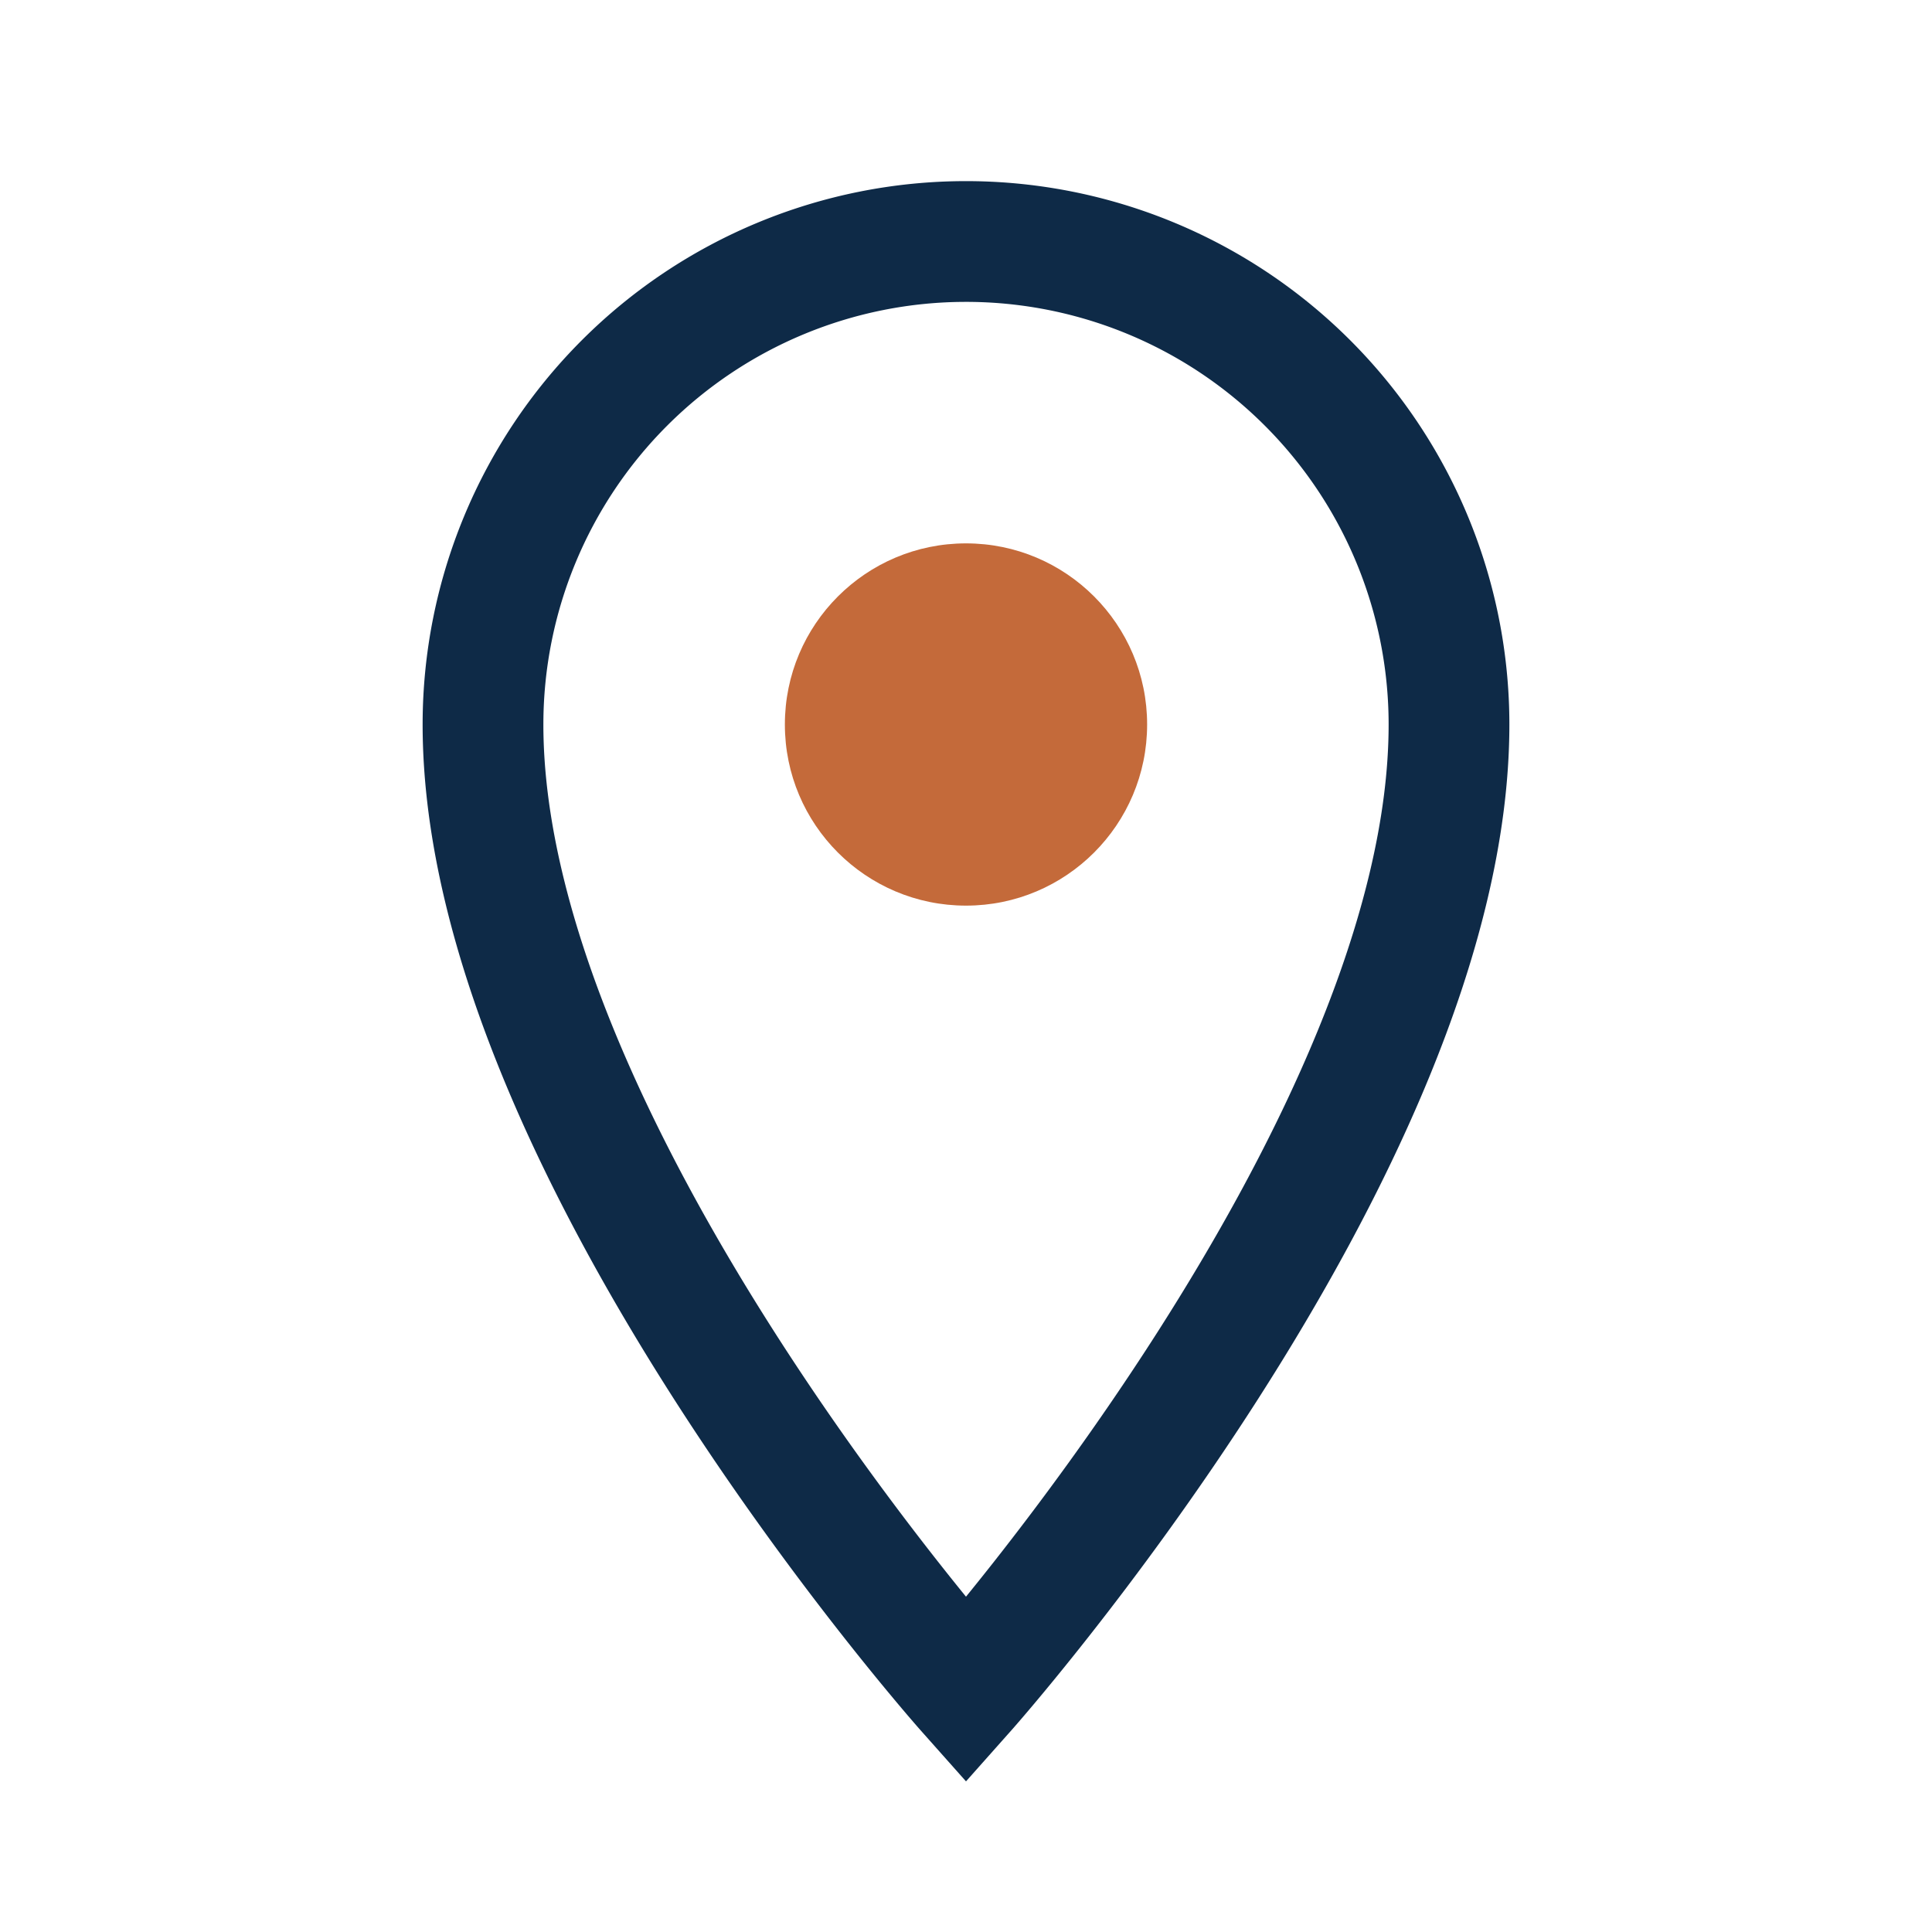
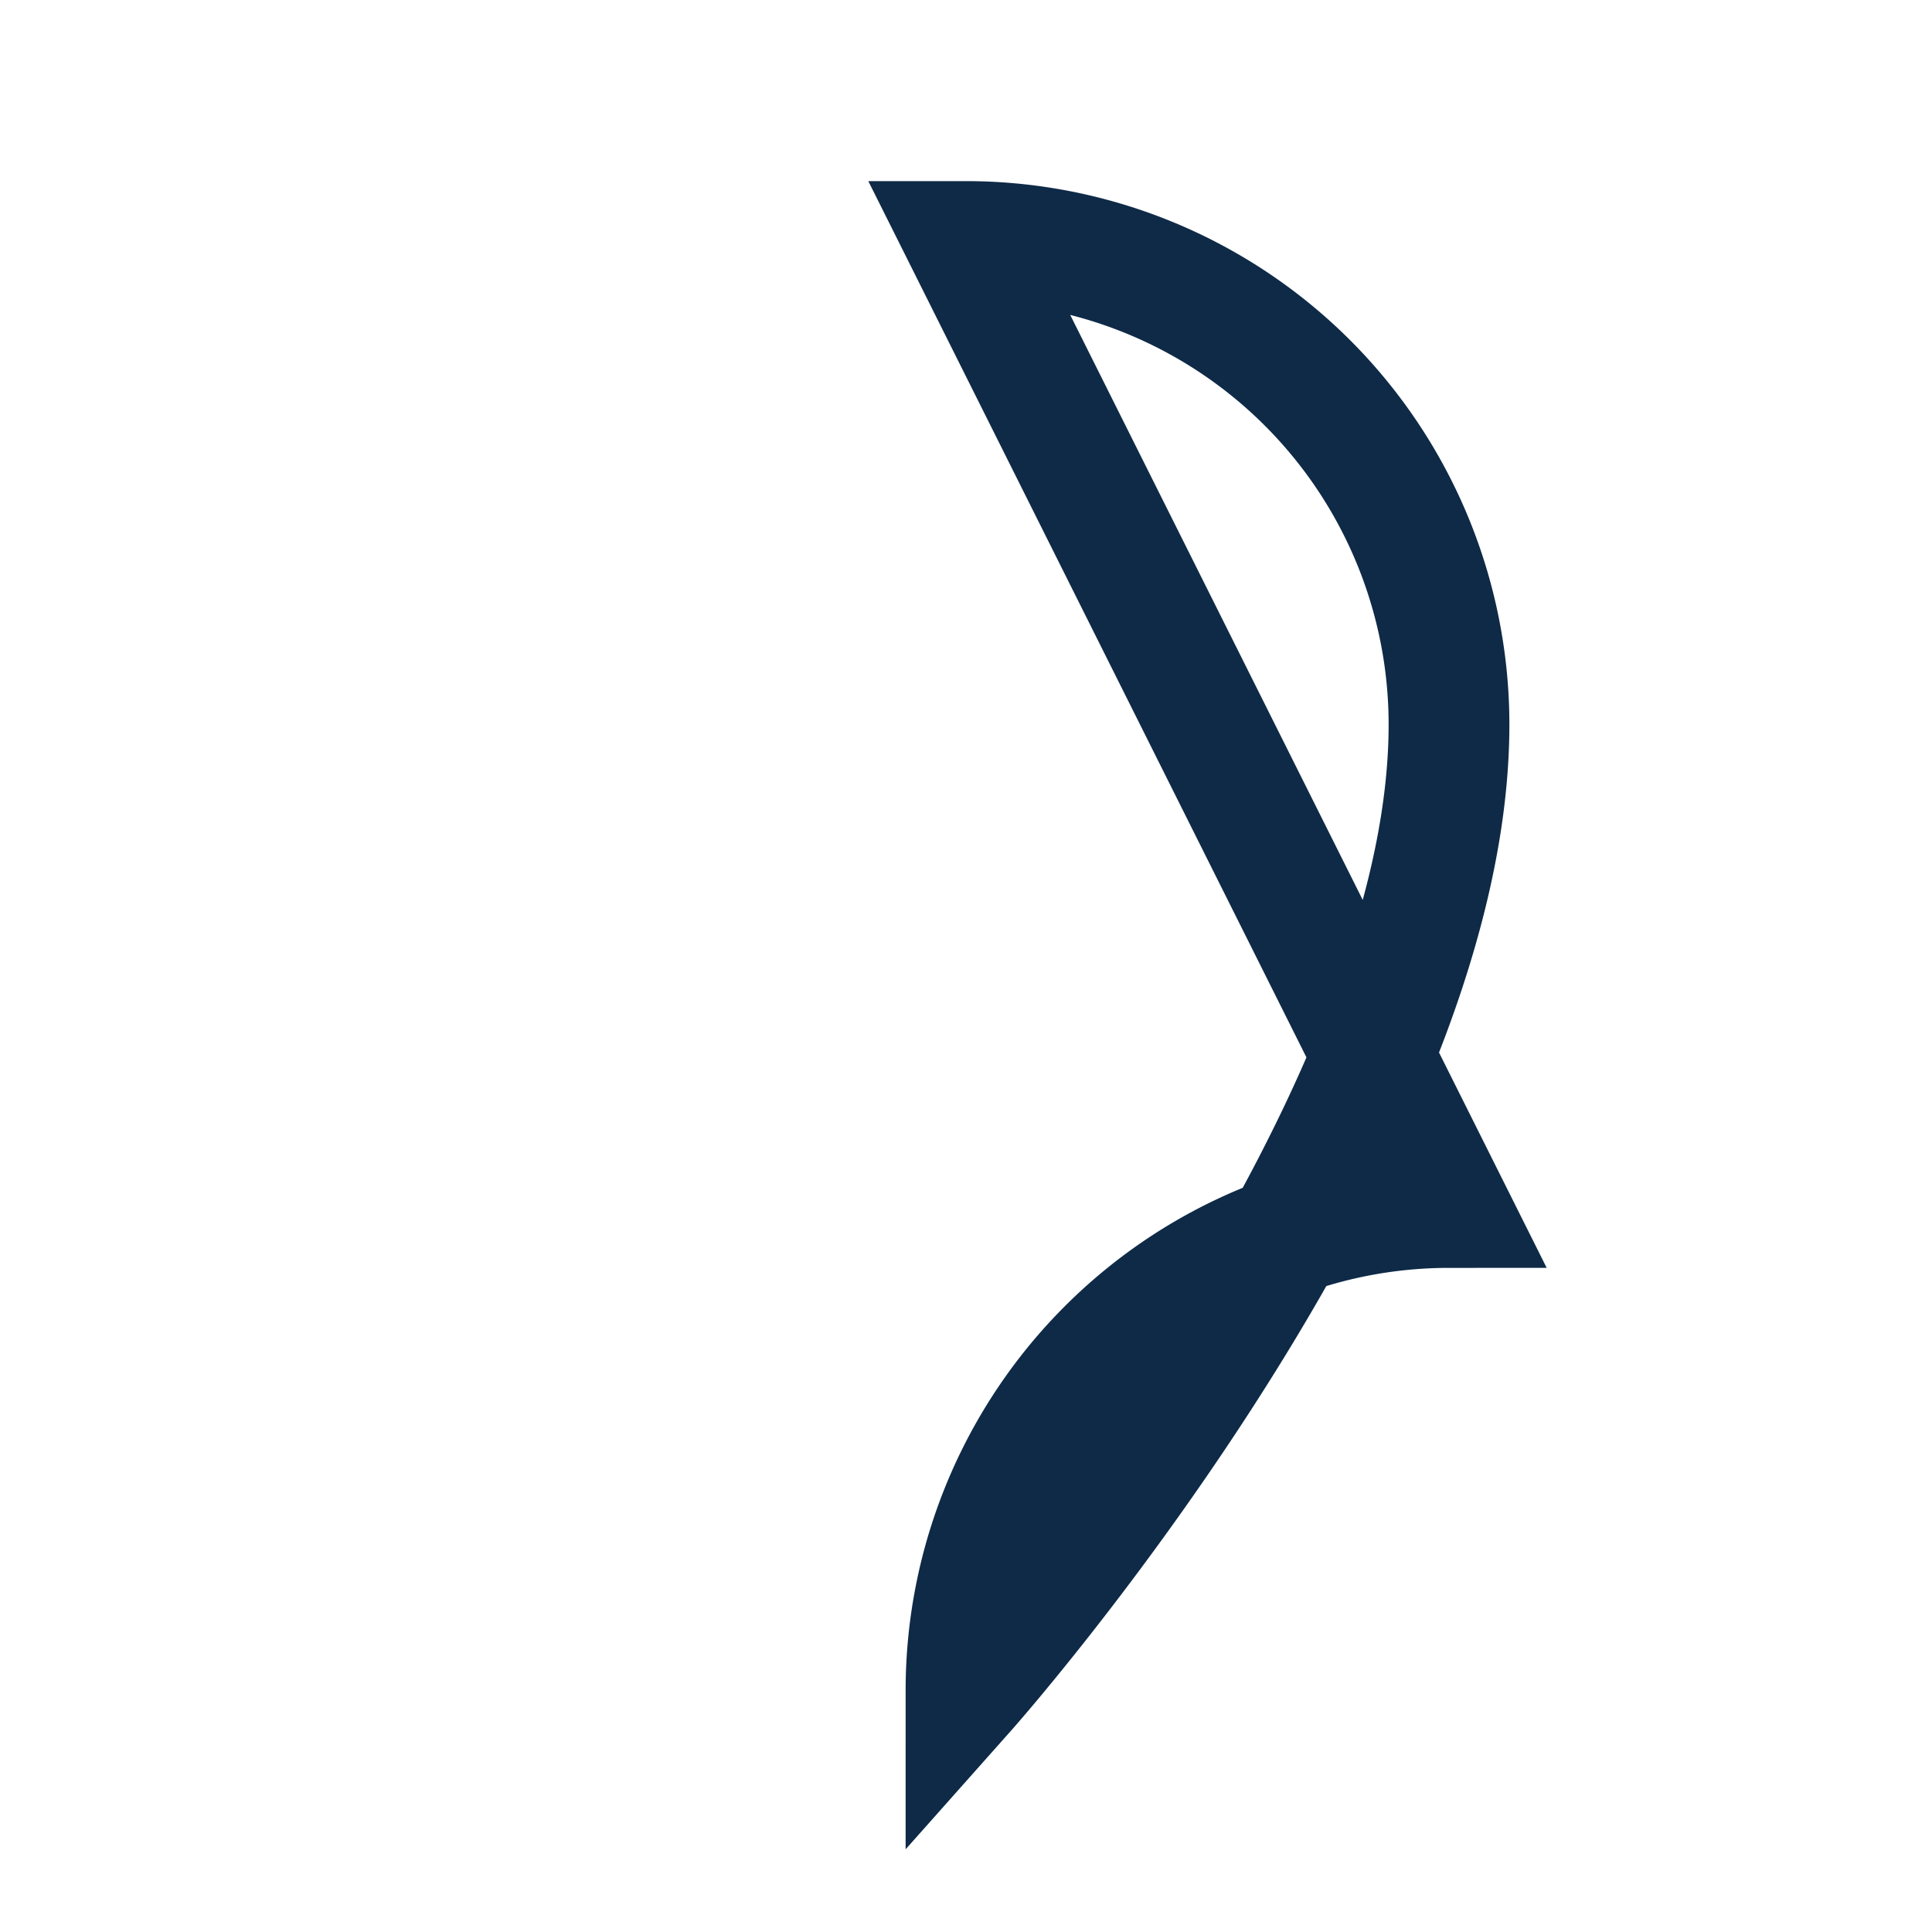
<svg xmlns="http://www.w3.org/2000/svg" width="32" height="32" viewBox="0 0 32 32">
-   <path fill="none" stroke="#0E2A47" stroke-width="2" d="M16 4a8 8 0 018 8c0 7-8 16-8 16S8 19 8 12a8 8 0 018-8z" />
-   <circle cx="16" cy="12" r="3" fill="#C46A3A" />
+   <path fill="none" stroke="#0E2A47" stroke-width="2" d="M16 4a8 8 0 018 8c0 7-8 16-8 16a8 8 0 018-8z" />
</svg>